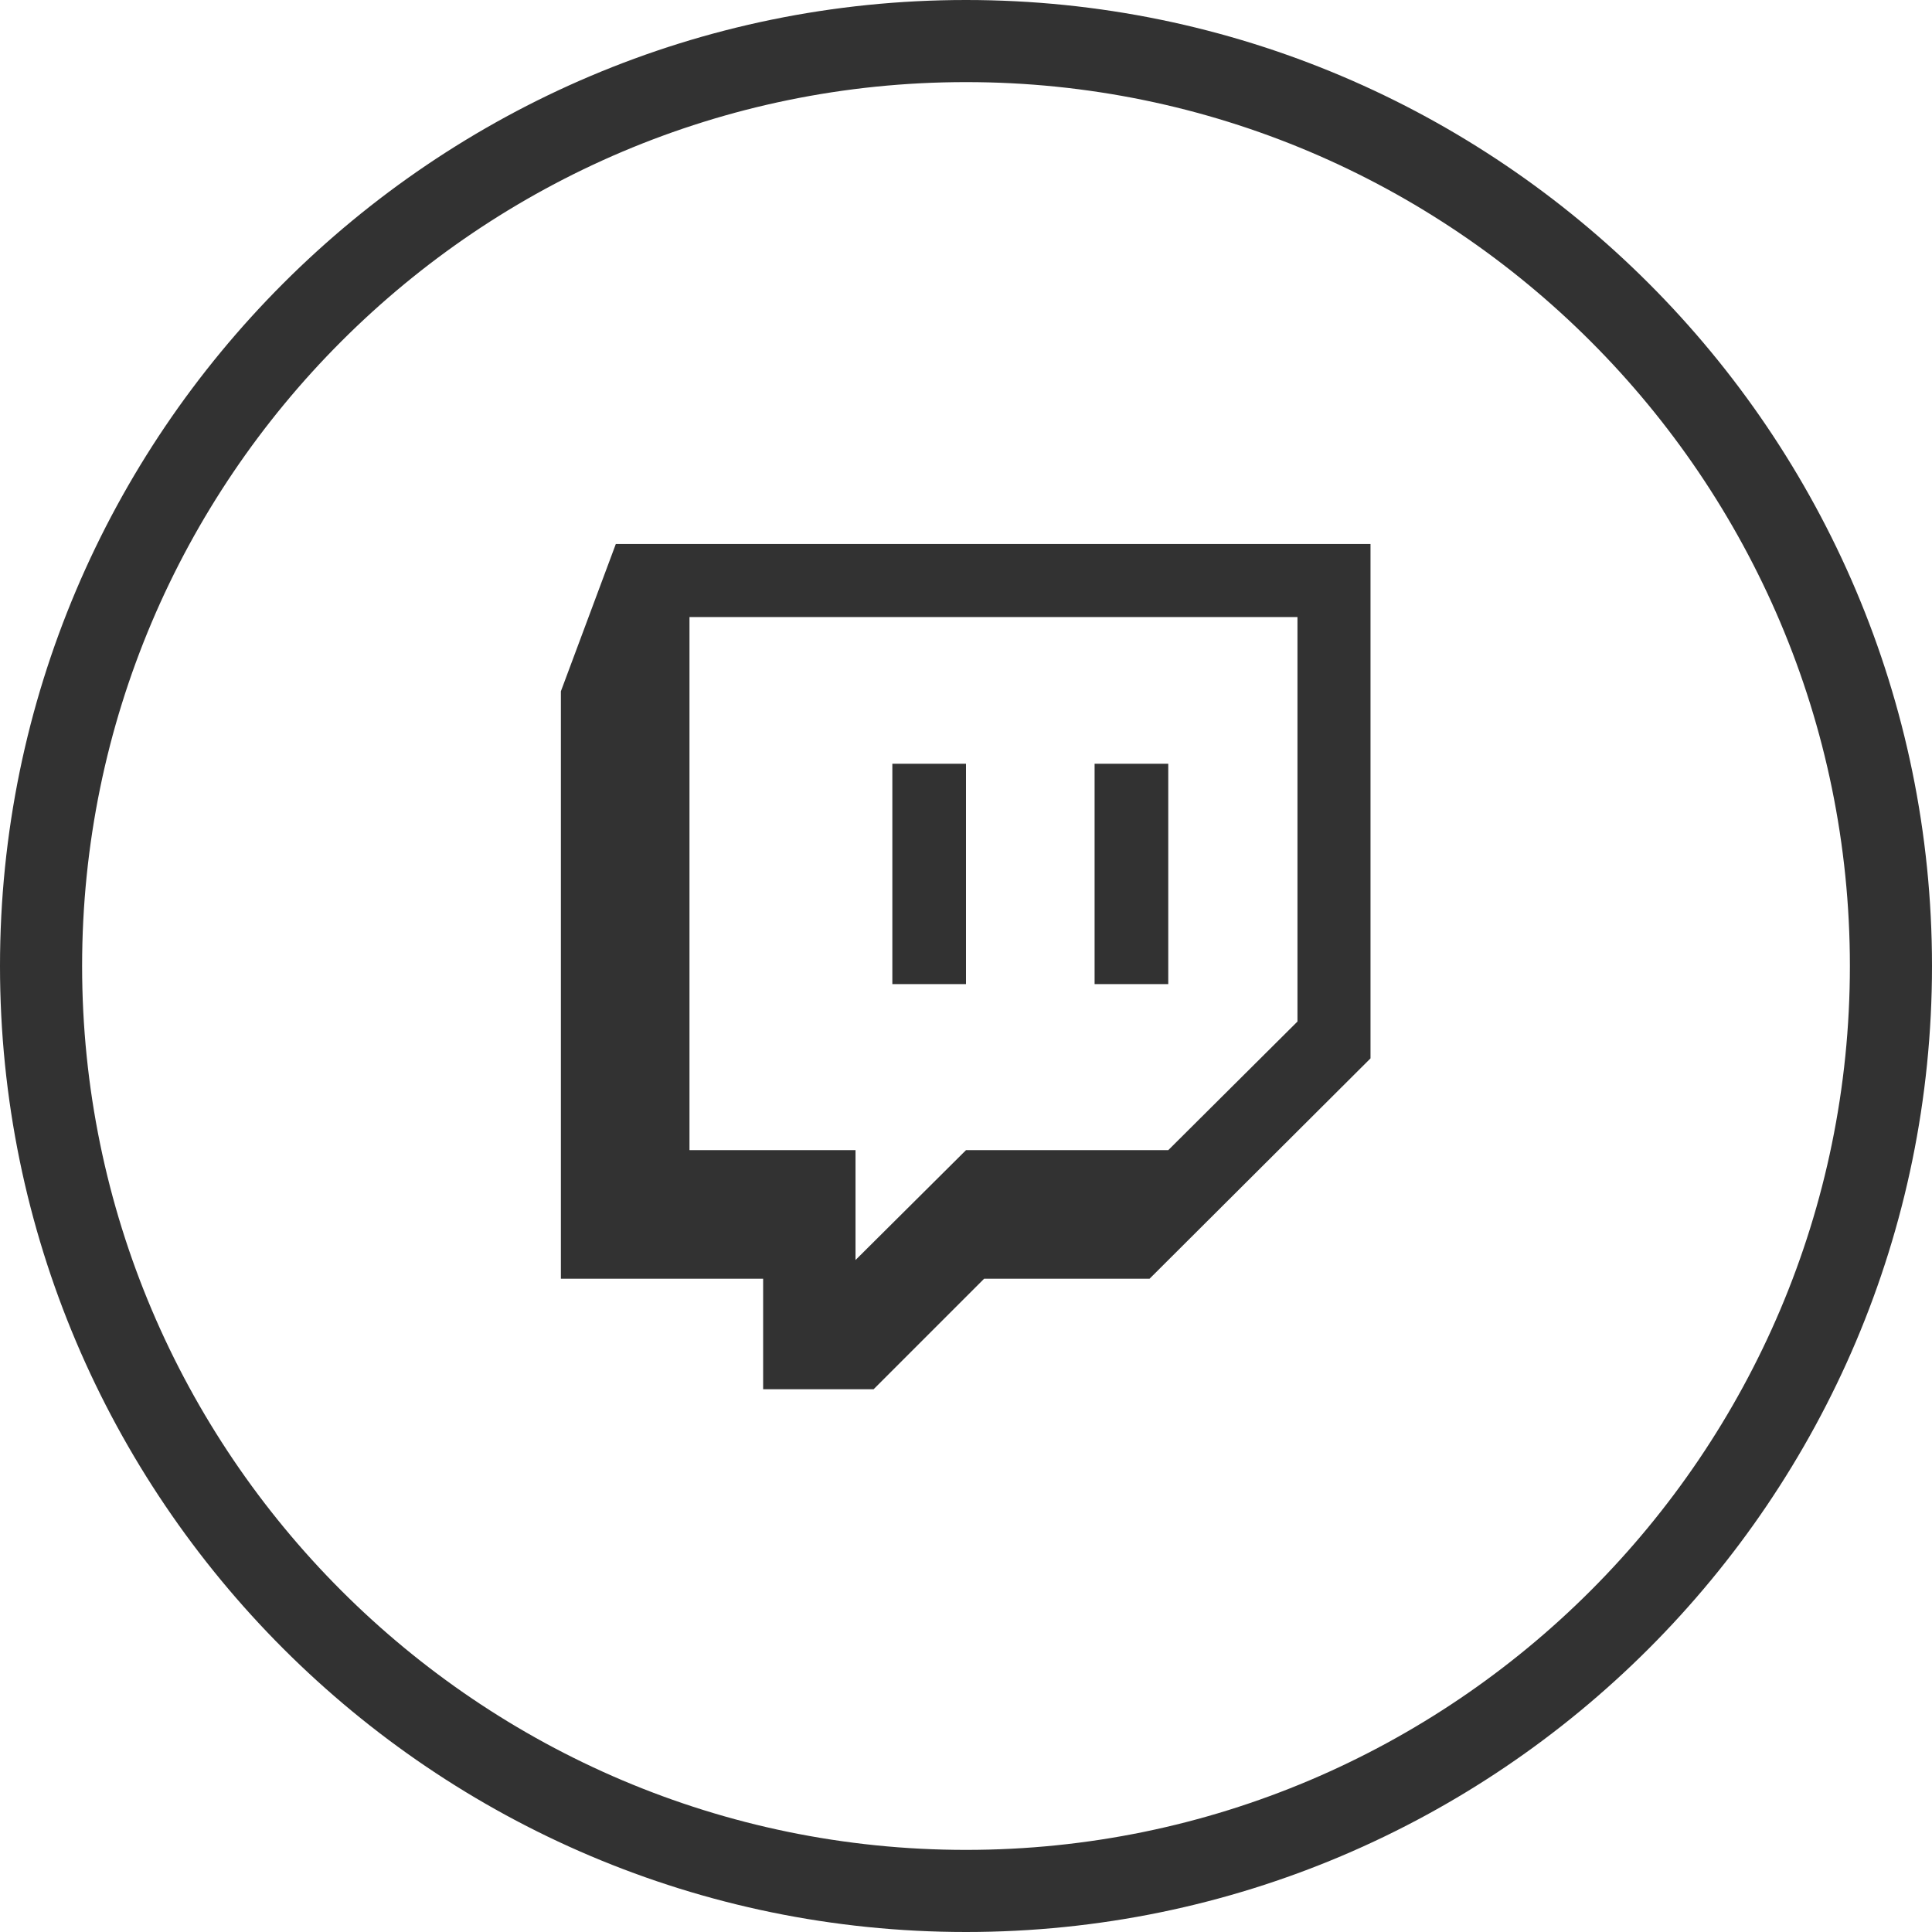
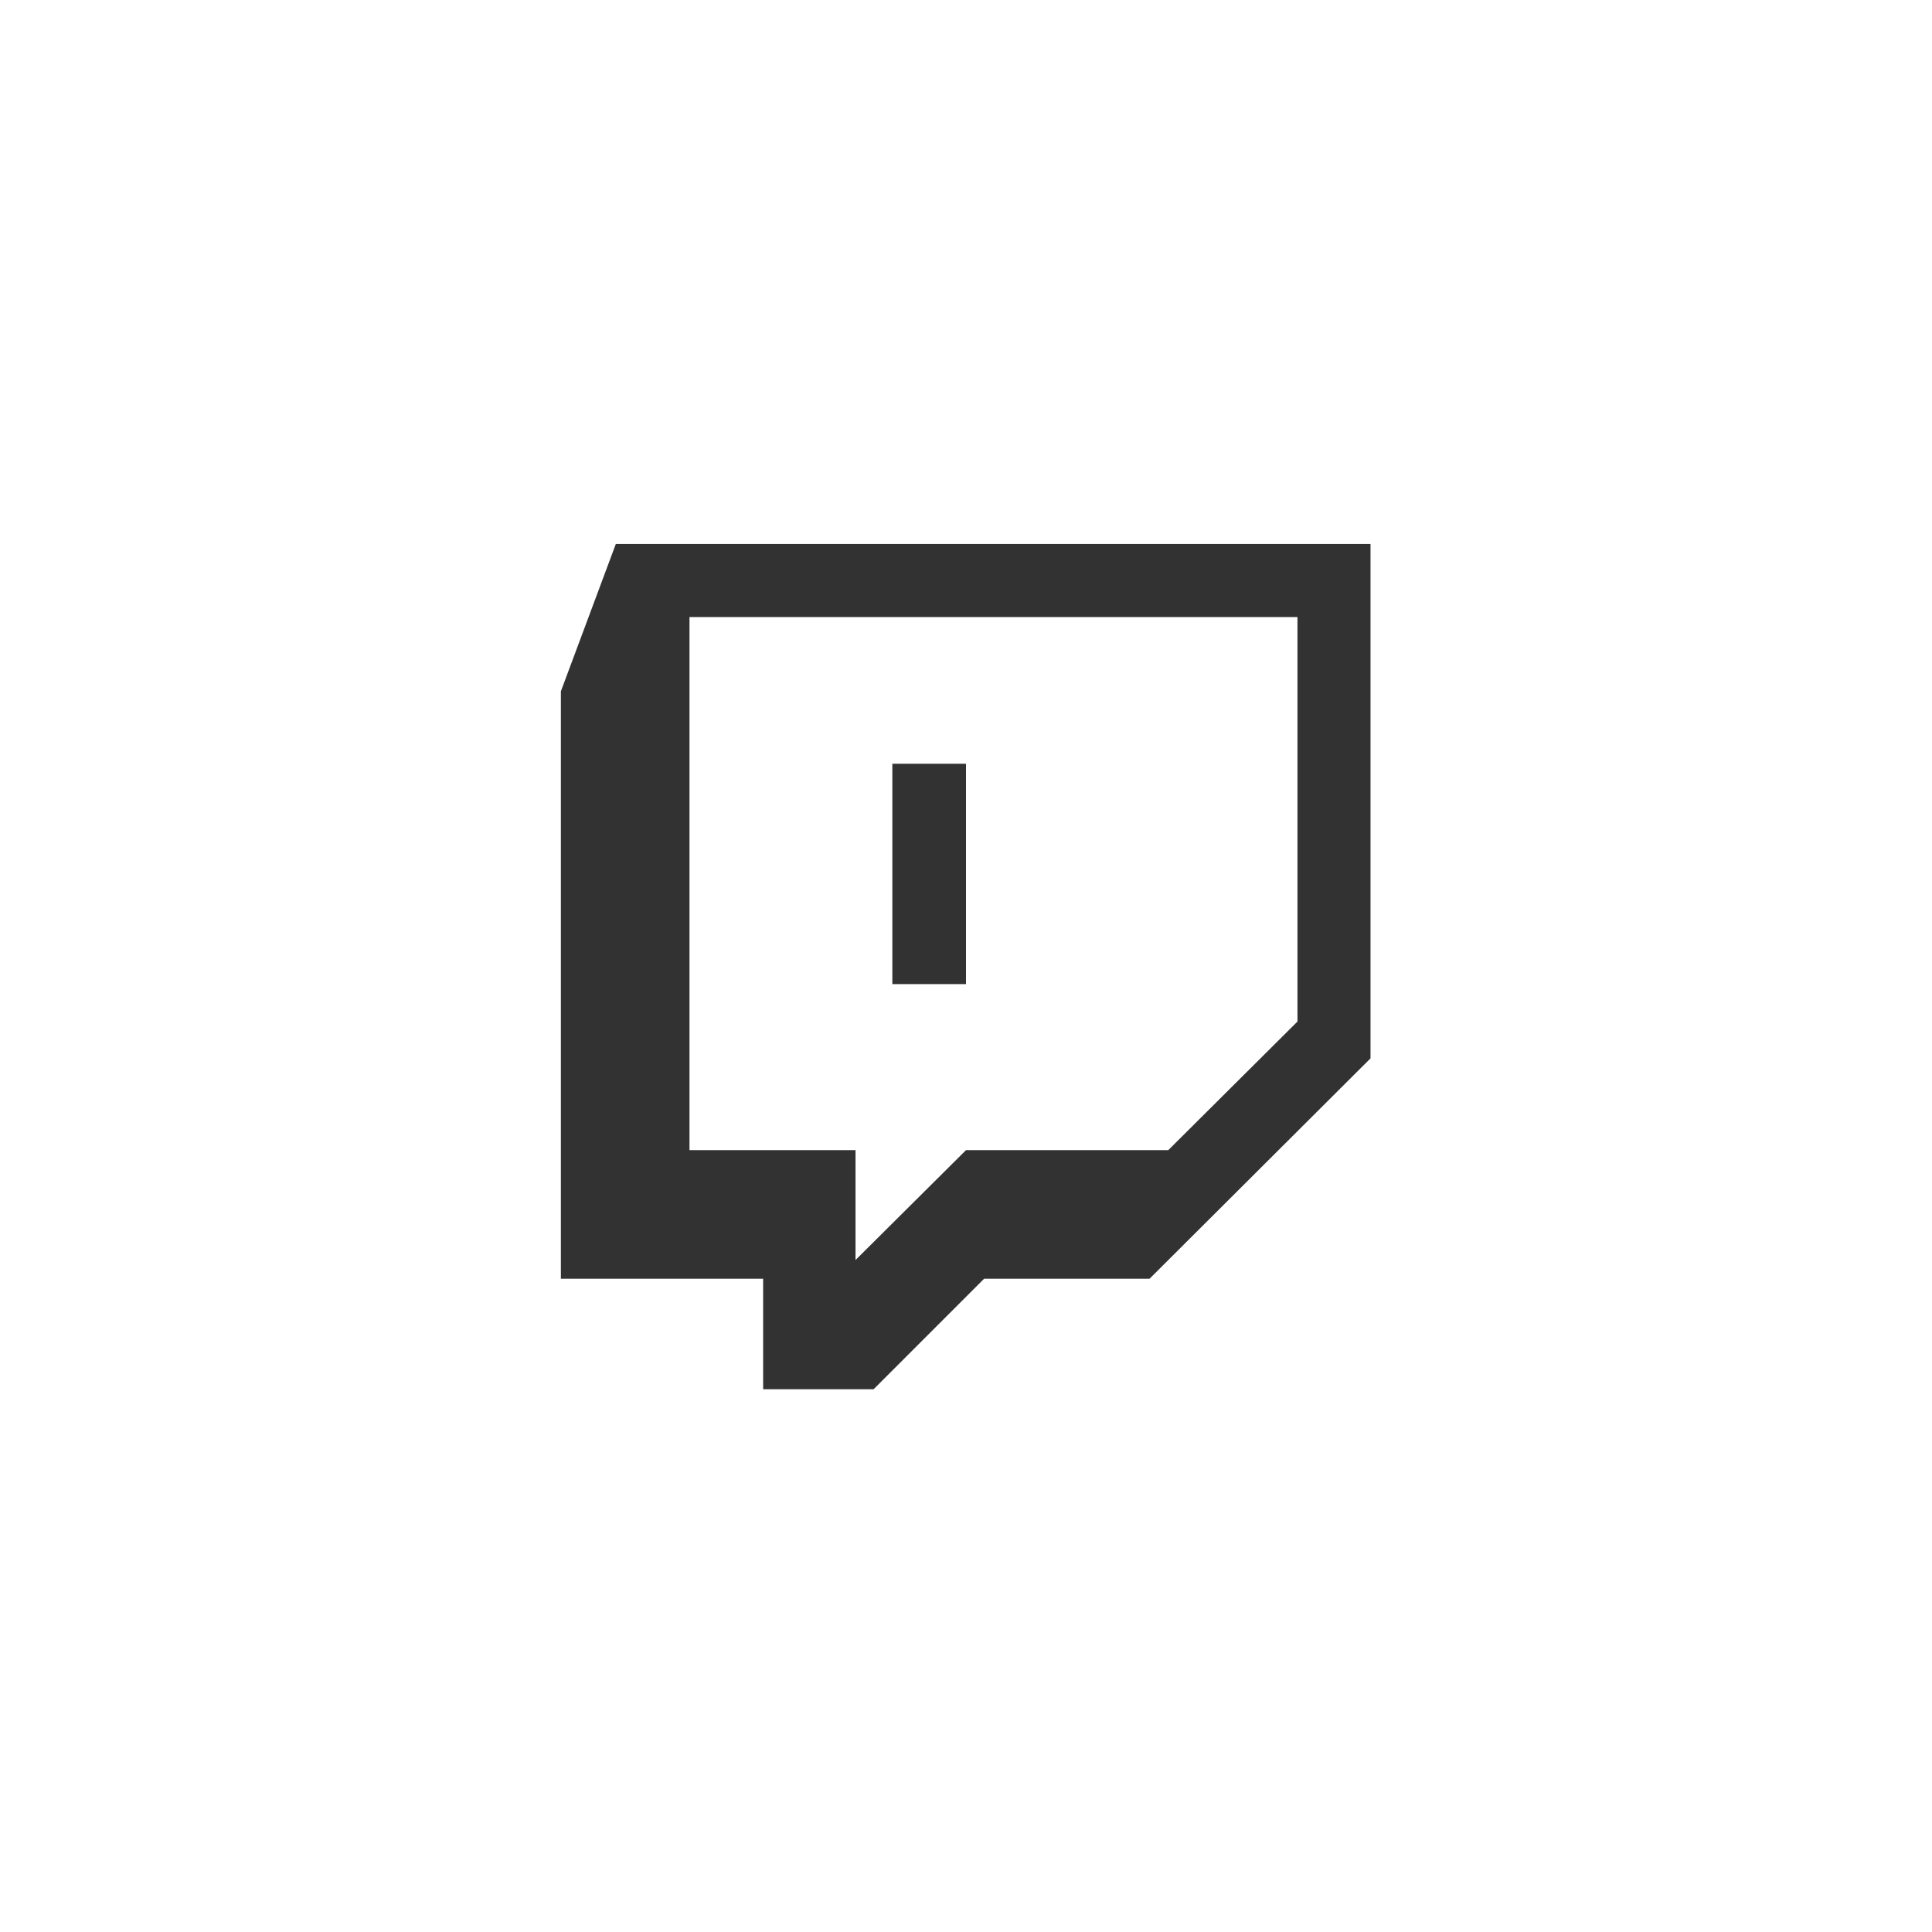
<svg xmlns="http://www.w3.org/2000/svg" id="Capa_2" data-name="Capa 2" viewBox="0 0 32 32">
  <defs>
    <style>
      .cls-1 {
        fill: #323232;
        stroke-width: 0px;
      }
    </style>
  </defs>
  <g id="Capa_1-2" data-name="Capa 1">
    <g>
-       <path class="cls-1" d="M16,0C7.18,0,0,7.18,0,16s7.18,16,16,16,16-7.18,16-16S24.82,0,16,0ZM16,30.64c-8.07,0-14.64-6.57-14.64-14.64S7.93,1.36,16,1.36s14.64,6.57,14.64,14.64-6.57,14.64-14.64,14.64Z" />
      <path class="cls-1" d="M9.29,11.44v9.74h3.35v1.83h1.83l1.83-1.83h2.74l3.66-3.65v-8.52h-12.5l-.91,2.44ZM11.43,10.22h10.06v6.7l-2.14,2.13h-3.35l-1.83,1.82v-1.82h-2.75v-8.83Z" />
      <rect class="cls-1" x="14.78" y="12.65" width="1.22" height="3.65" />
-       <rect class="cls-1" x="18.13" y="12.65" width="1.22" height="3.65" />
    </g>
  </g>
</svg>